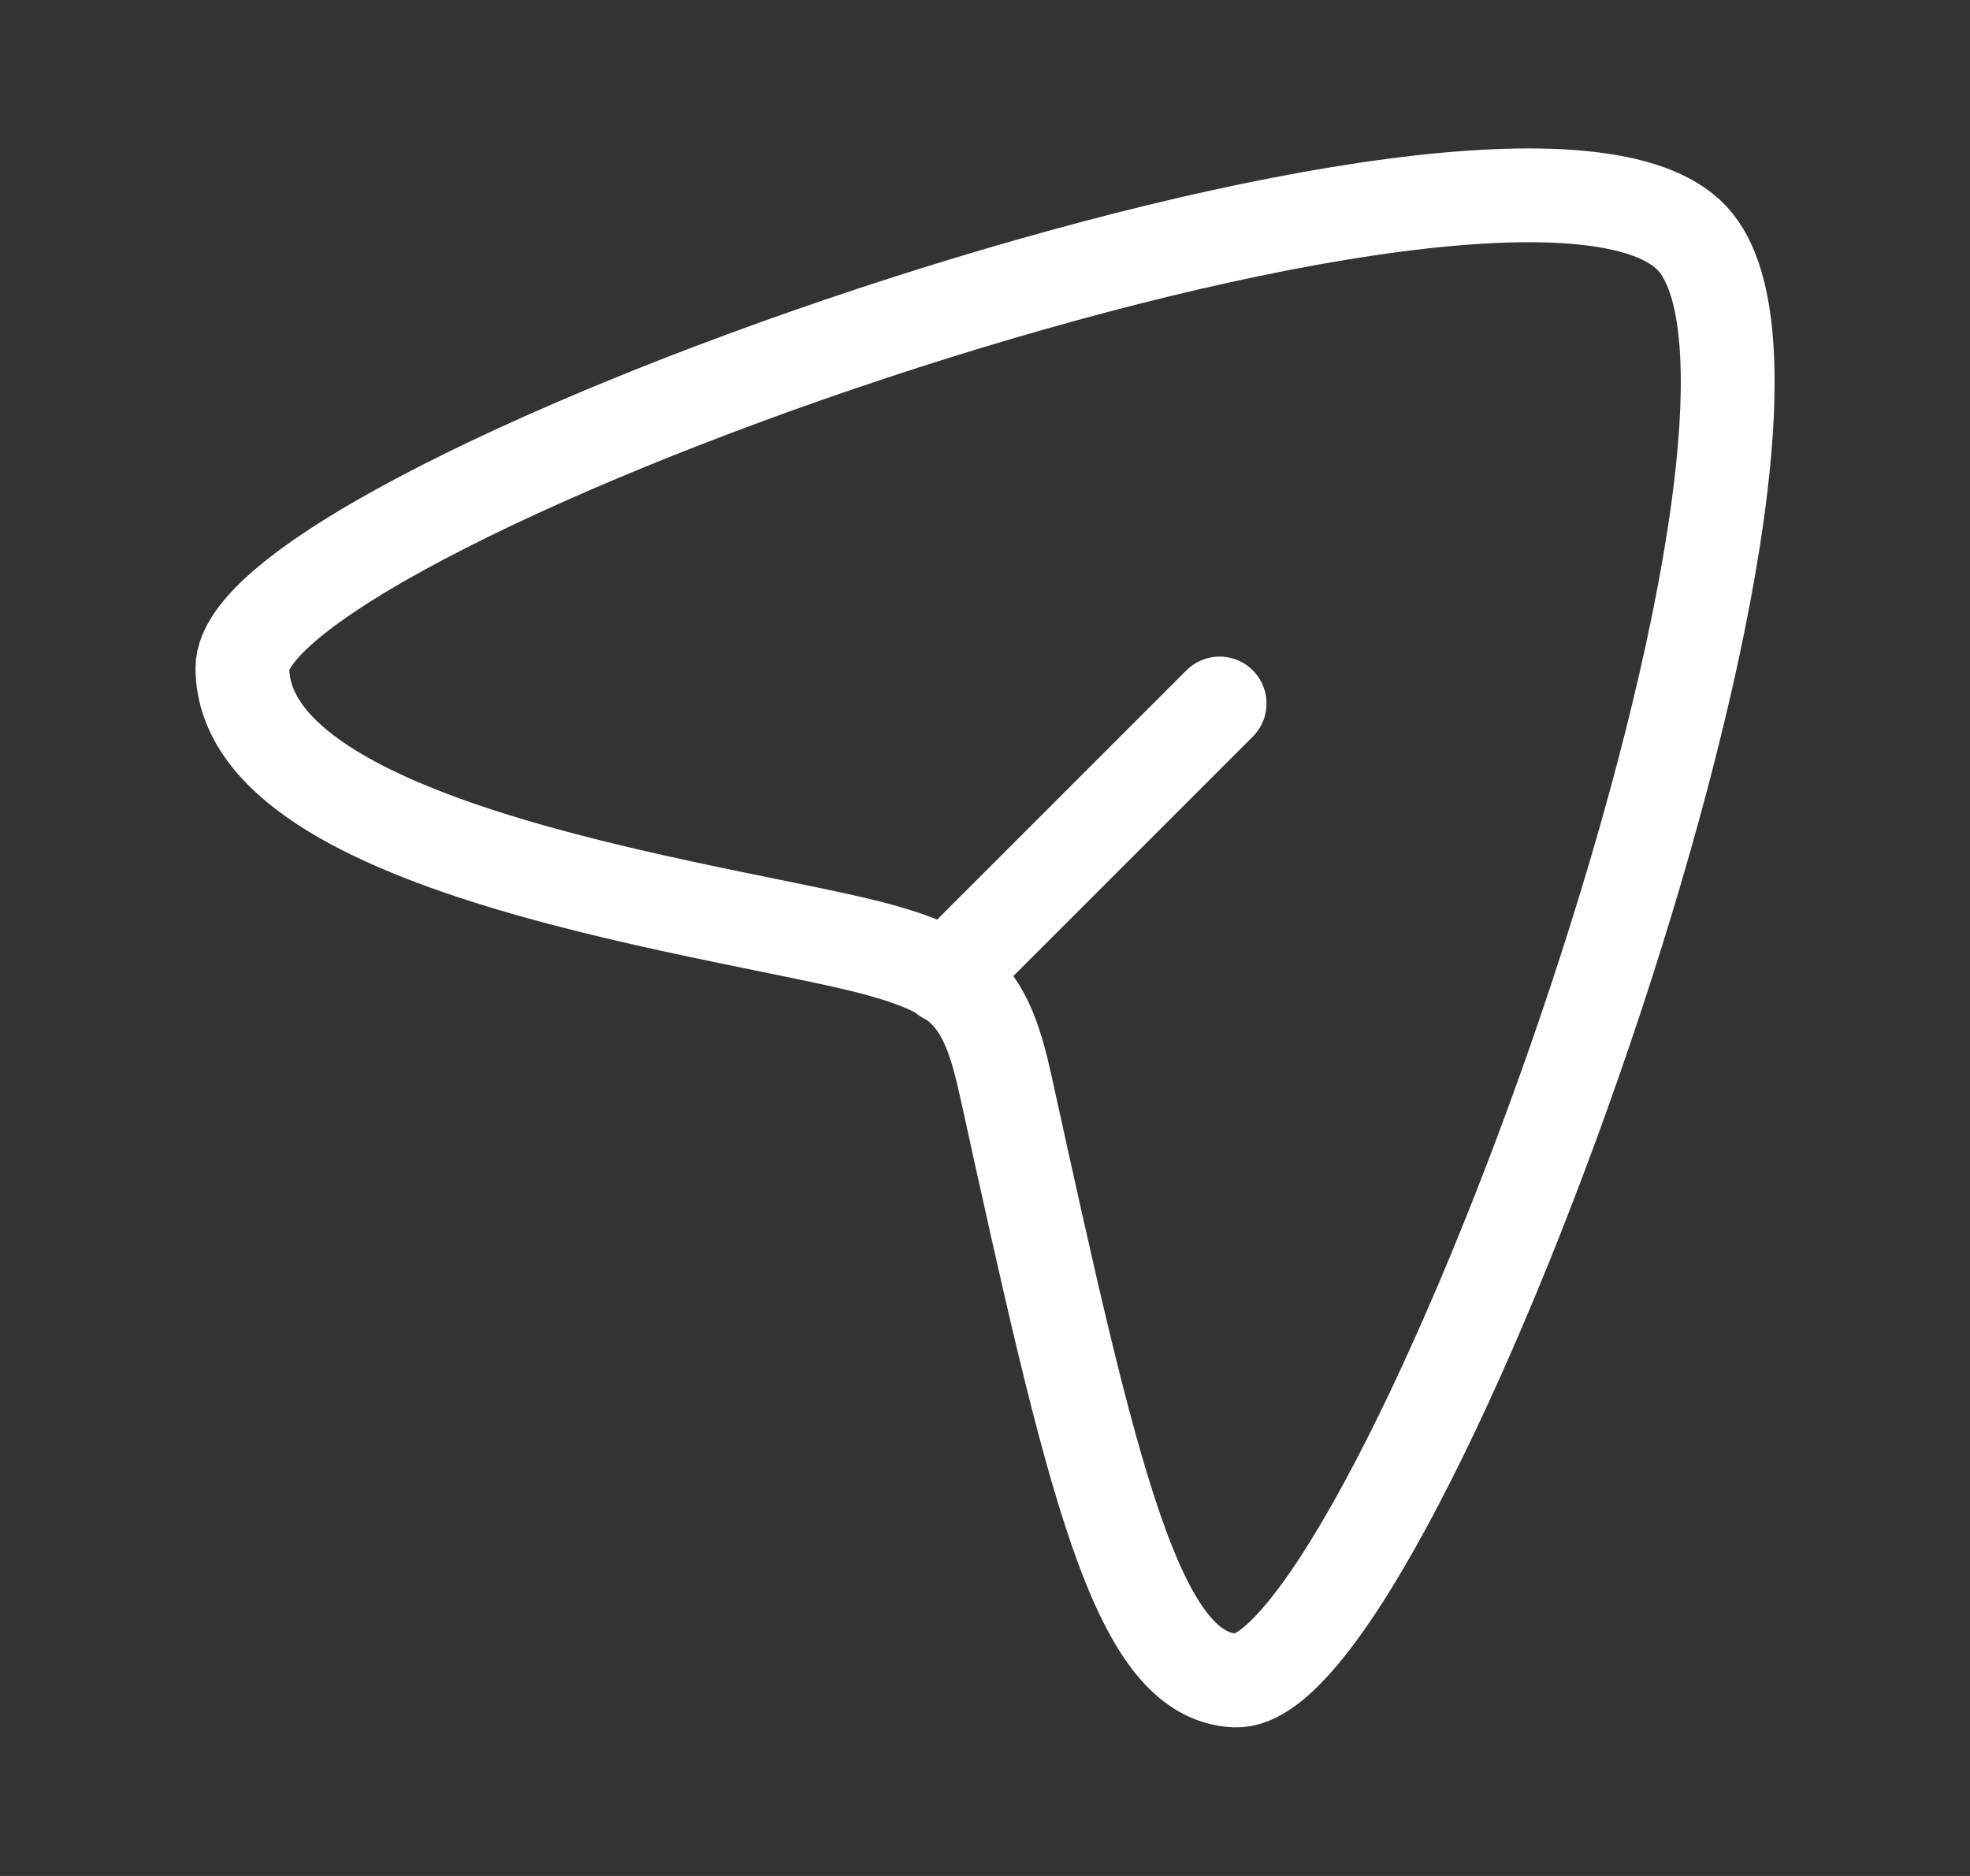
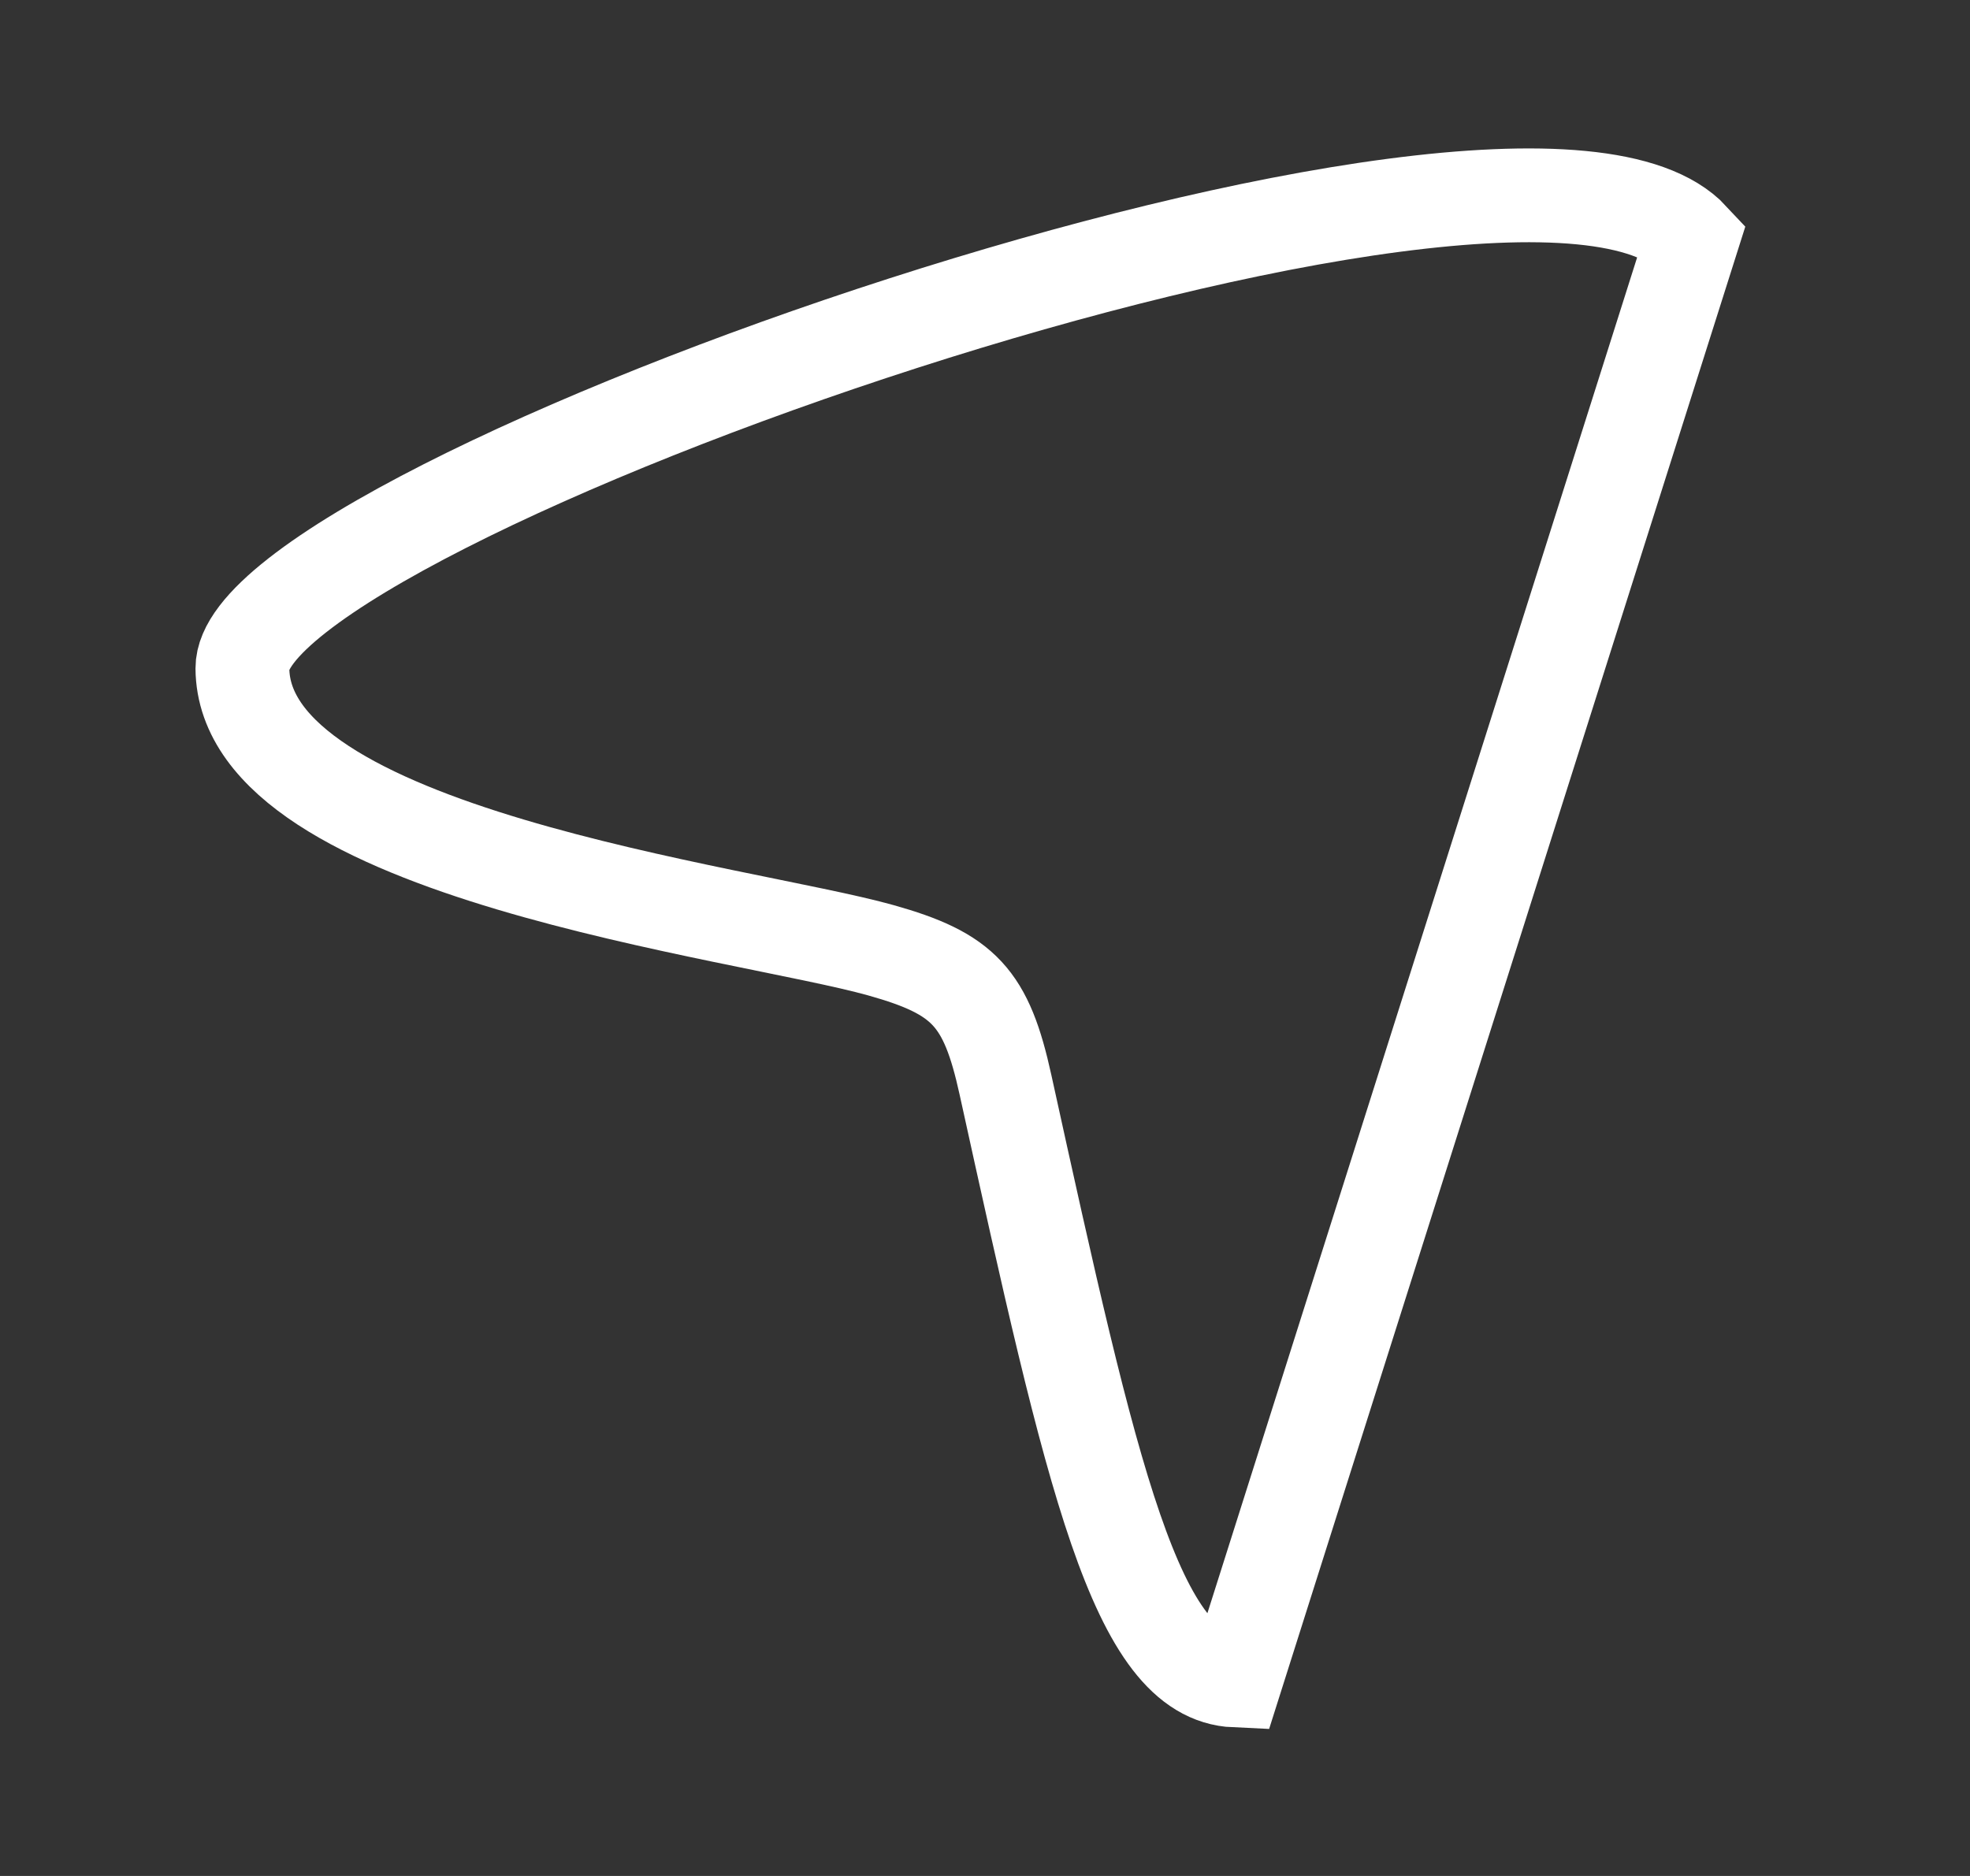
<svg xmlns="http://www.w3.org/2000/svg" width="21" height="20" viewBox="0 0 21 20" fill="none">
  <rect x="0" y="0" width="21" height="20" fill="#333333" stroke="none" />
-   <path d="M18.04 2.543C16.225 0.589 2.573 5.377 2.584 7.125C2.597 9.107 7.916 9.717 9.39 10.131C10.277 10.38 10.514 10.635 10.718 11.564C11.644 15.775 12.109 17.869 13.168 17.916C14.857 17.99 19.812 4.451 18.04 2.543Z" stroke="white" />
-   <path d="M10.084 10.417L13.001 7.5" stroke="white" stroke-linecap="round" stroke-linejoin="round" />
+   <path d="M18.04 2.543C16.225 0.589 2.573 5.377 2.584 7.125C2.597 9.107 7.916 9.717 9.39 10.131C10.277 10.38 10.514 10.635 10.718 11.564C11.644 15.775 12.109 17.869 13.168 17.916Z" stroke="white" />
</svg>